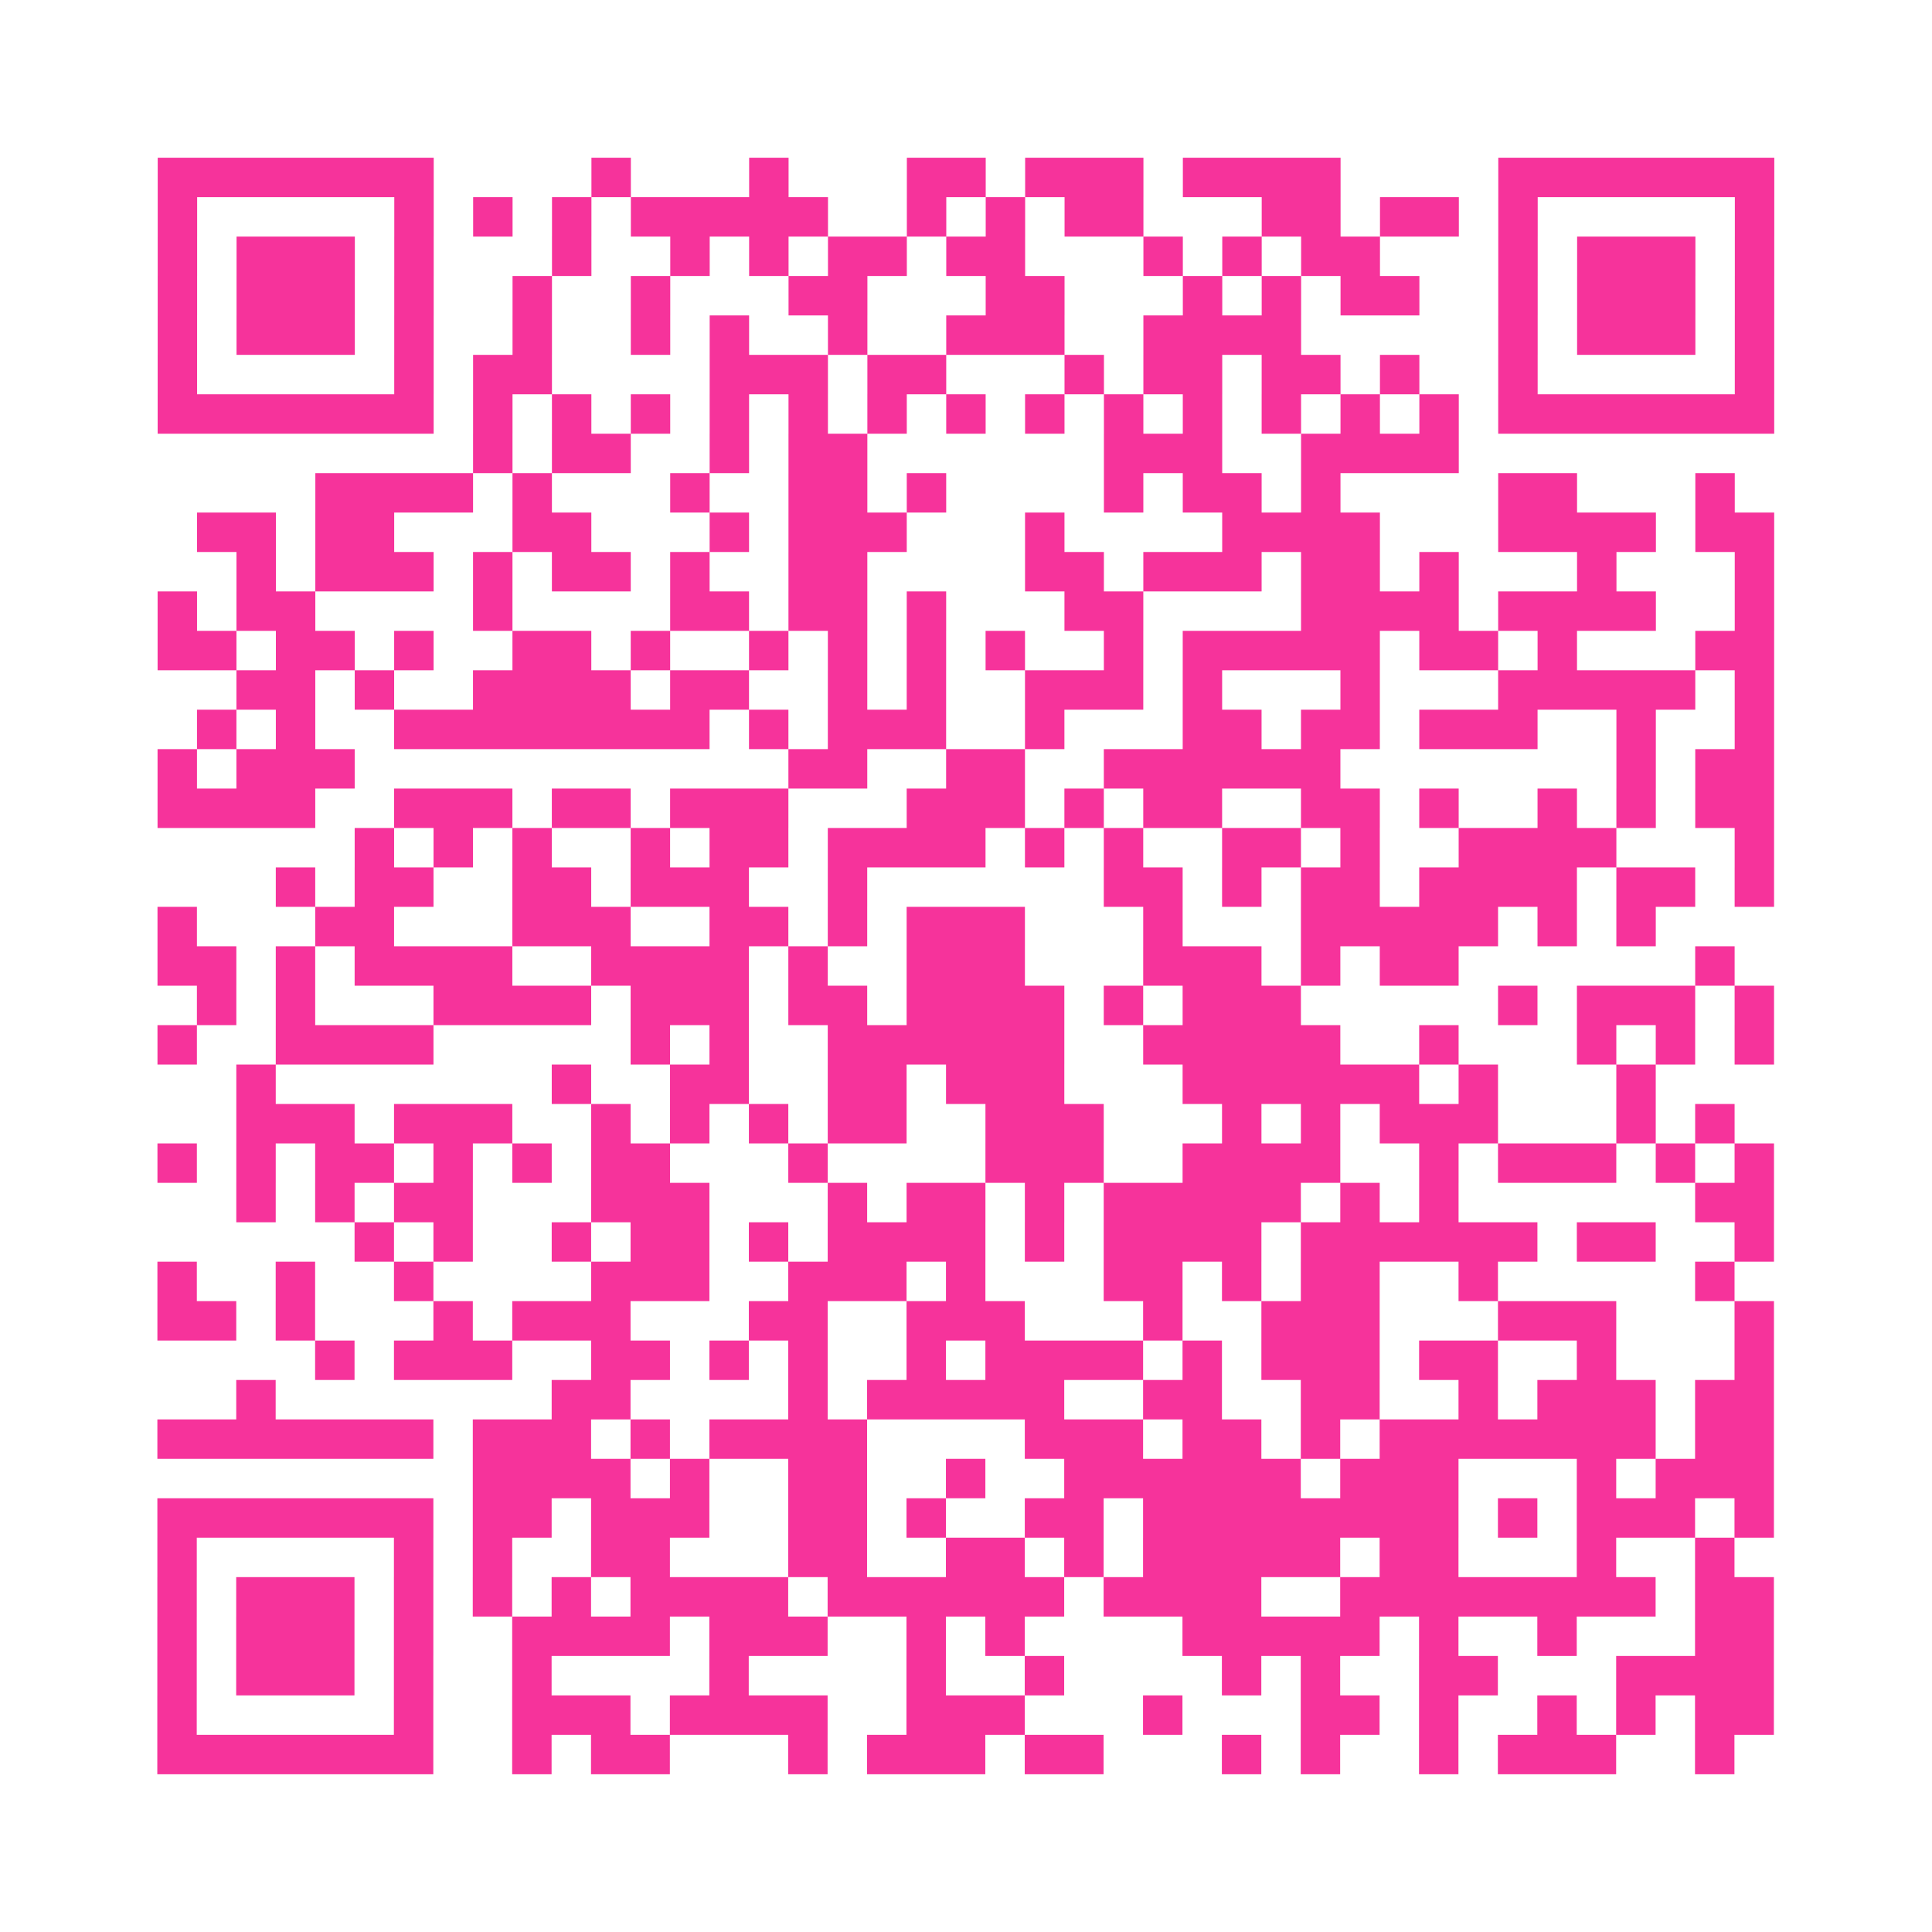
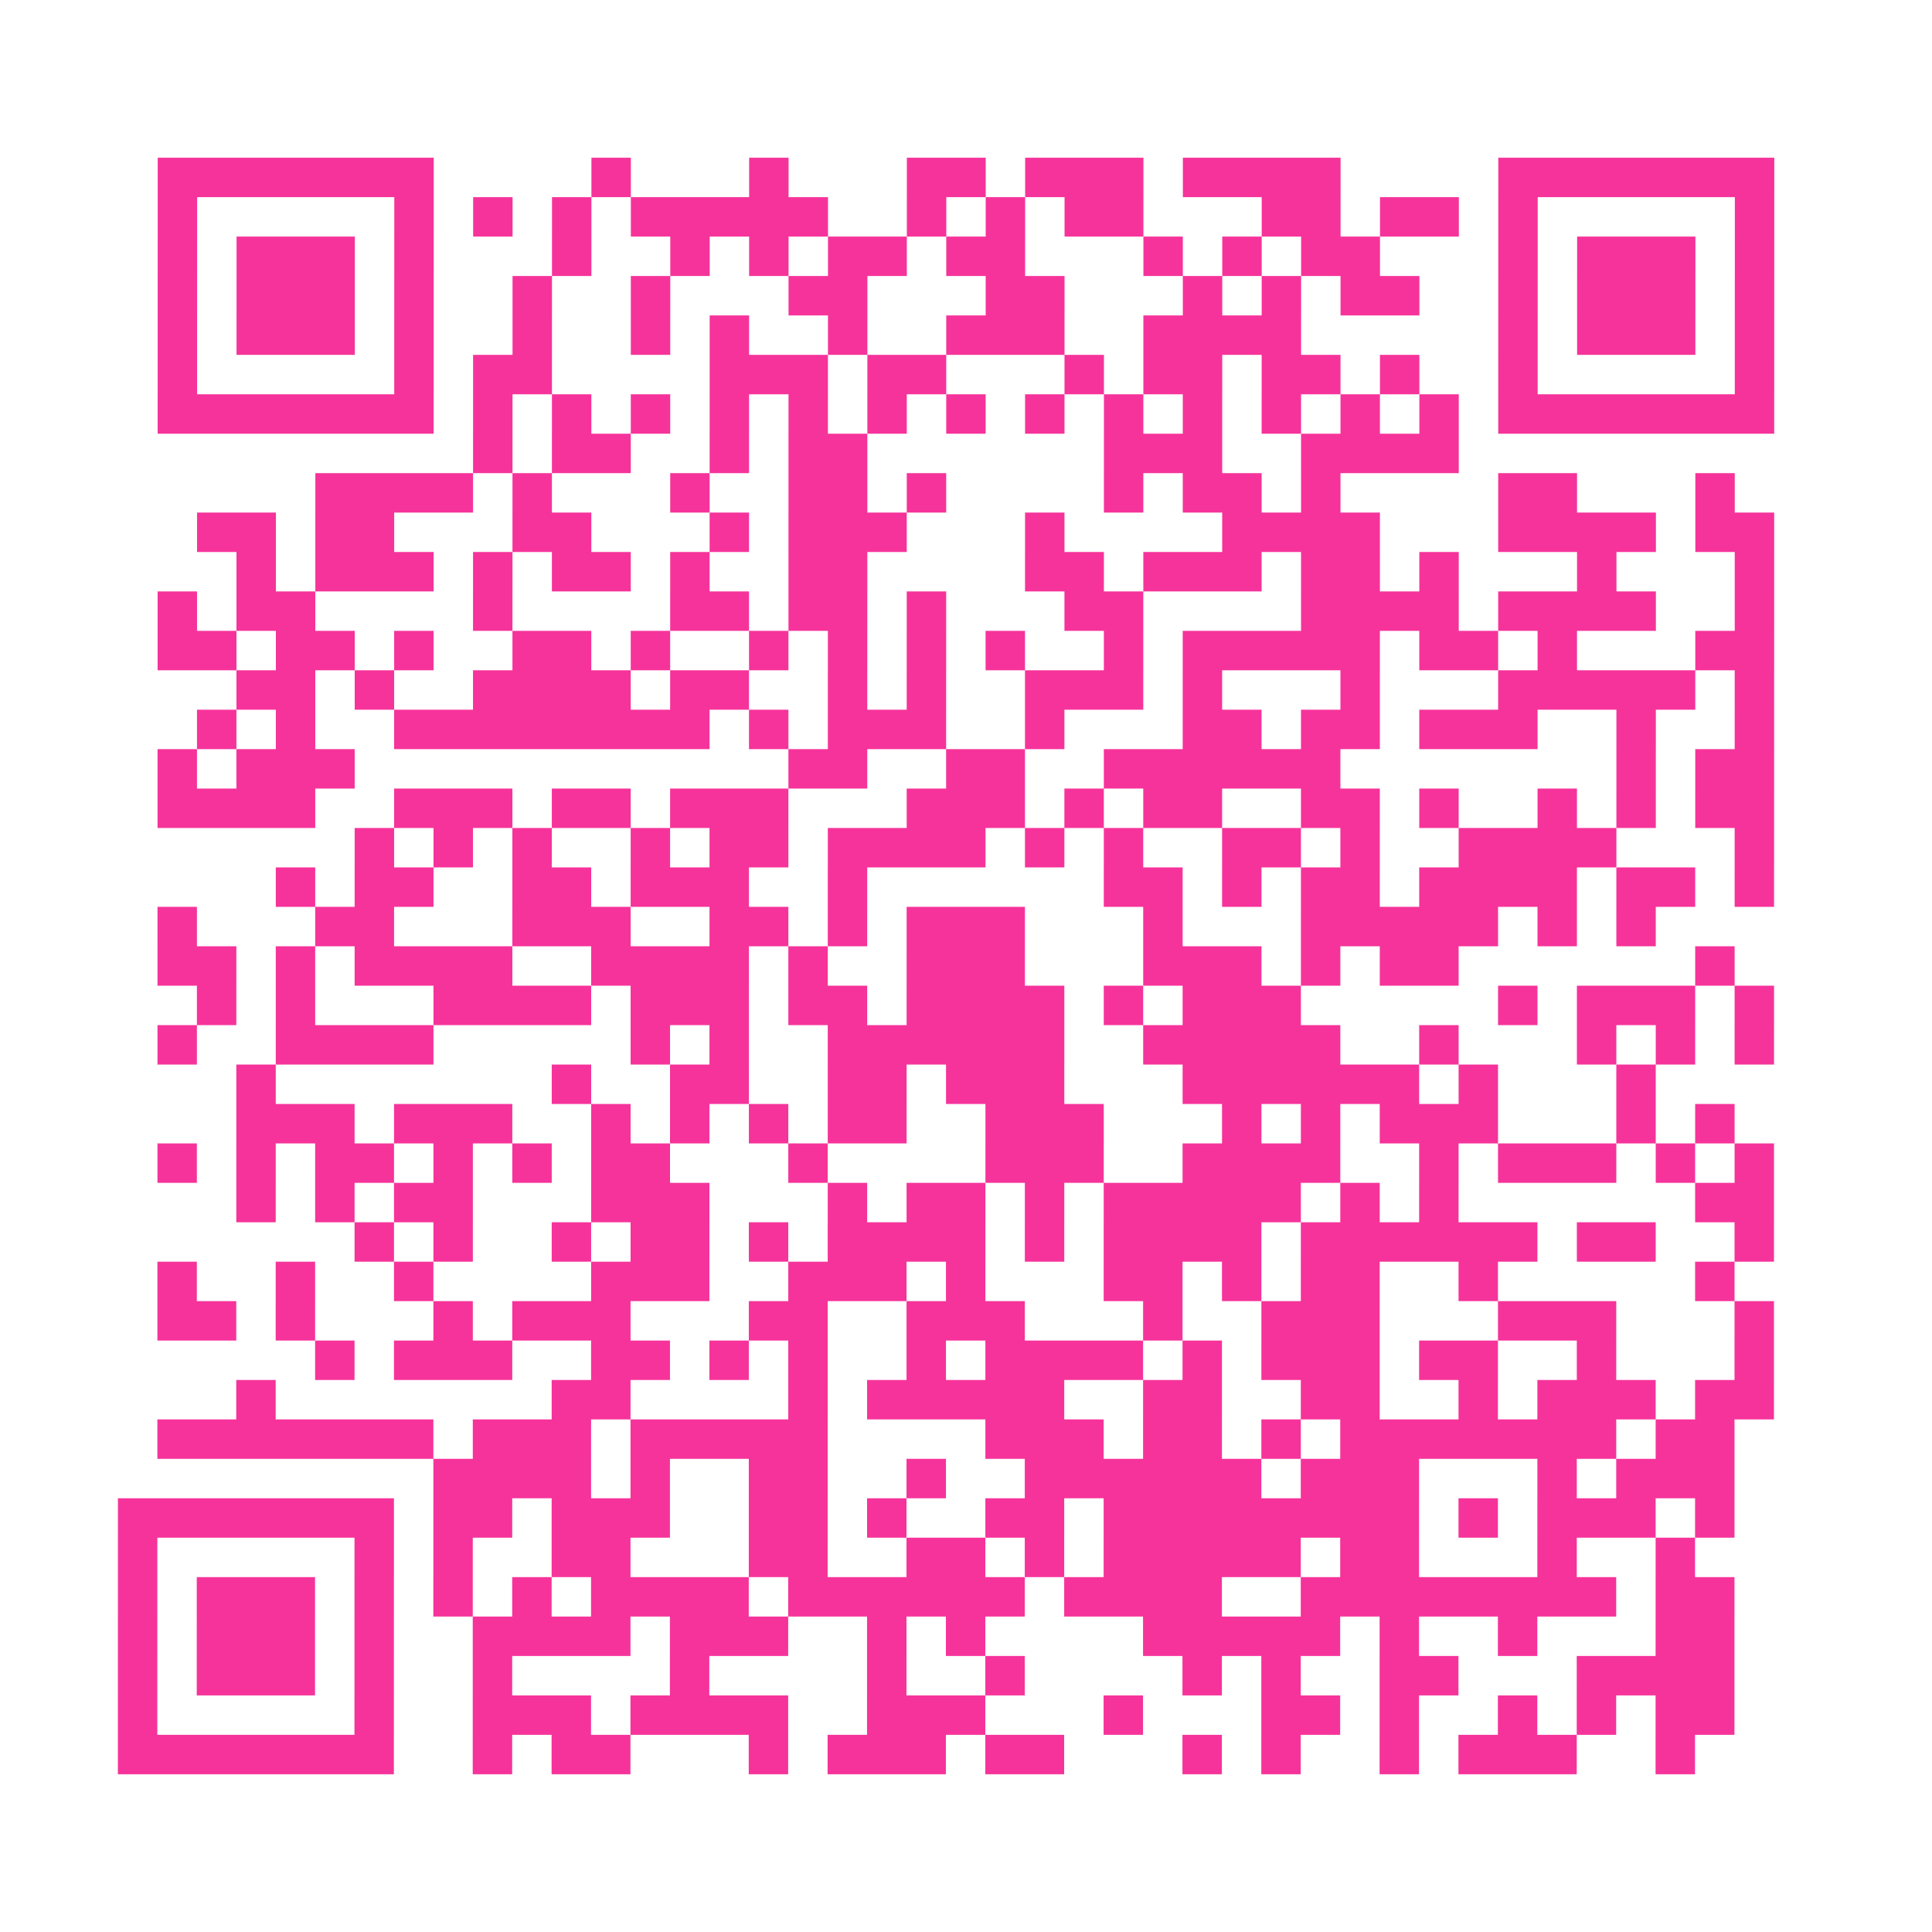
<svg xmlns="http://www.w3.org/2000/svg" viewBox="0 0 49 49" class="pyqrcode">
-   <path fill="transparent" d="M0 0h49v49h-49z" />
-   <path stroke="#f6339b" class="pyqrline" d="M4 4.5h7m4 0h1m3 0h1m3 0h2m1 0h3m1 0h4m4 0h7m-41 1h1m5 0h1m1 0h1m1 0h1m1 0h5m2 0h1m1 0h1m1 0h2m3 0h2m1 0h2m1 0h1m5 0h1m-41 1h1m1 0h3m1 0h1m3 0h1m2 0h1m1 0h1m1 0h2m1 0h2m3 0h1m1 0h1m1 0h2m3 0h1m1 0h3m1 0h1m-41 1h1m1 0h3m1 0h1m2 0h1m2 0h1m3 0h2m3 0h2m3 0h1m1 0h1m1 0h2m2 0h1m1 0h3m1 0h1m-41 1h1m1 0h3m1 0h1m2 0h1m2 0h1m1 0h1m2 0h1m2 0h3m2 0h4m5 0h1m1 0h3m1 0h1m-41 1h1m5 0h1m1 0h2m4 0h3m1 0h2m3 0h1m1 0h2m1 0h2m1 0h1m2 0h1m5 0h1m-41 1h7m1 0h1m1 0h1m1 0h1m1 0h1m1 0h1m1 0h1m1 0h1m1 0h1m1 0h1m1 0h1m1 0h1m1 0h1m1 0h1m1 0h7m-33 1h1m1 0h2m2 0h1m1 0h2m6 0h3m2 0h4m-29 1h4m1 0h1m3 0h1m2 0h2m1 0h1m4 0h1m1 0h2m1 0h1m4 0h2m3 0h1m-39 1h2m1 0h2m3 0h2m3 0h1m1 0h3m3 0h1m4 0h4m3 0h4m1 0h2m-39 1h1m1 0h3m1 0h1m1 0h2m1 0h1m2 0h2m4 0h2m1 0h3m1 0h2m1 0h1m3 0h1m3 0h1m-41 1h1m1 0h2m4 0h1m4 0h2m1 0h2m1 0h1m3 0h2m4 0h4m1 0h4m2 0h1m-41 1h2m1 0h2m1 0h1m2 0h2m1 0h1m2 0h1m1 0h1m1 0h1m1 0h1m2 0h1m1 0h5m1 0h2m1 0h1m3 0h2m-39 1h2m1 0h1m2 0h4m1 0h2m2 0h1m1 0h1m2 0h3m1 0h1m3 0h1m3 0h5m1 0h1m-40 1h1m1 0h1m2 0h8m1 0h1m1 0h3m2 0h1m3 0h2m1 0h2m1 0h3m2 0h1m2 0h1m-41 1h1m1 0h3m11 0h2m2 0h2m2 0h6m7 0h1m1 0h2m-41 1h4m2 0h3m1 0h2m1 0h3m3 0h3m1 0h1m1 0h2m2 0h2m1 0h1m2 0h1m1 0h1m1 0h2m-36 1h1m1 0h1m1 0h1m2 0h1m1 0h2m1 0h4m1 0h1m1 0h1m2 0h2m1 0h1m2 0h4m3 0h1m-38 1h1m1 0h2m2 0h2m1 0h3m2 0h1m6 0h2m1 0h1m1 0h2m1 0h4m1 0h2m1 0h1m-41 1h1m3 0h2m3 0h3m2 0h2m1 0h1m1 0h3m3 0h1m3 0h5m1 0h1m1 0h1m-38 1h2m1 0h1m1 0h4m2 0h4m1 0h1m2 0h3m3 0h3m1 0h1m1 0h2m6 0h1m-39 1h1m1 0h1m3 0h4m1 0h3m1 0h2m1 0h4m1 0h1m1 0h3m5 0h1m1 0h3m1 0h1m-41 1h1m2 0h4m5 0h1m1 0h1m2 0h6m2 0h5m2 0h1m3 0h1m1 0h1m1 0h1m-39 1h1m7 0h1m2 0h2m2 0h2m1 0h3m3 0h6m1 0h1m3 0h1m-36 1h3m1 0h3m2 0h1m1 0h1m1 0h1m1 0h2m2 0h3m3 0h1m1 0h1m1 0h3m3 0h1m1 0h1m-40 1h1m1 0h1m1 0h2m1 0h1m1 0h1m1 0h2m3 0h1m4 0h3m2 0h4m2 0h1m1 0h3m1 0h1m1 0h1m-39 1h1m1 0h1m1 0h2m3 0h3m3 0h1m1 0h2m1 0h1m1 0h5m1 0h1m1 0h1m6 0h2m-36 1h1m1 0h1m2 0h1m1 0h2m1 0h1m1 0h4m1 0h1m1 0h4m1 0h6m1 0h2m2 0h1m-41 1h1m2 0h1m2 0h1m4 0h3m2 0h3m1 0h1m3 0h2m1 0h1m1 0h2m2 0h1m5 0h1m-40 1h2m1 0h1m3 0h1m1 0h3m3 0h2m2 0h3m3 0h1m2 0h3m3 0h3m3 0h1m-37 1h1m1 0h3m2 0h2m1 0h1m1 0h1m2 0h1m1 0h4m1 0h1m1 0h3m1 0h2m2 0h1m3 0h1m-39 1h1m7 0h2m4 0h1m1 0h5m2 0h2m2 0h2m2 0h1m1 0h3m1 0h2m-41 1h7m1 0h3m1 0h1m1 0h4m4 0h3m1 0h2m1 0h1m1 0h7m1 0h2m-33 1h4m1 0h1m2 0h2m2 0h1m2 0h6m1 0h3m3 0h1m1 0h3m-41 1h7m1 0h2m1 0h3m2 0h2m1 0h1m2 0h2m1 0h8m1 0h1m1 0h3m1 0h1m-41 1h1m5 0h1m1 0h1m2 0h2m3 0h2m2 0h2m1 0h1m1 0h5m1 0h2m3 0h1m2 0h1m-40 1h1m1 0h3m1 0h1m1 0h1m1 0h1m1 0h4m1 0h6m1 0h4m2 0h8m1 0h2m-41 1h1m1 0h3m1 0h1m2 0h4m1 0h3m2 0h1m1 0h1m4 0h5m1 0h1m2 0h1m3 0h2m-41 1h1m1 0h3m1 0h1m2 0h1m4 0h1m4 0h1m2 0h1m4 0h1m1 0h1m2 0h2m3 0h4m-41 1h1m5 0h1m2 0h3m1 0h4m2 0h3m3 0h1m3 0h2m1 0h1m2 0h1m1 0h1m1 0h2m-41 1h7m2 0h1m1 0h2m3 0h1m1 0h3m1 0h2m3 0h1m1 0h1m2 0h1m1 0h3m2 0h1" />
+   <path stroke="#f6339b" class="pyqrline" d="M4 4.5h7m4 0h1m3 0h1m3 0h2m1 0h3m1 0h4m4 0h7m-41 1h1m5 0h1m1 0h1m1 0h1m1 0h5m2 0h1m1 0h1m1 0h2m3 0h2m1 0h2m1 0h1m5 0h1m-41 1h1m1 0h3m1 0h1m3 0h1m2 0h1m1 0h1m1 0h2m1 0h2m3 0h1m1 0h1m1 0h2m3 0h1m1 0h3m1 0h1m-41 1h1m1 0h3m1 0h1m2 0h1m2 0h1m3 0h2m3 0h2m3 0h1m1 0h1m1 0h2m2 0h1m1 0h3m1 0h1m-41 1h1m1 0h3m1 0h1m2 0h1m2 0h1m1 0h1m2 0h1m2 0h3m2 0h4m5 0h1m1 0h3m1 0h1m-41 1h1m5 0h1m1 0h2m4 0h3m1 0h2m3 0h1m1 0h2m1 0h2m1 0h1m2 0h1m5 0h1m-41 1h7m1 0h1m1 0h1m1 0h1m1 0h1m1 0h1m1 0h1m1 0h1m1 0h1m1 0h1m1 0h1m1 0h1m1 0h1m1 0h1m1 0h7m-33 1h1m1 0h2m2 0h1m1 0h2m6 0h3m2 0h4m-29 1h4m1 0h1m3 0h1m2 0h2m1 0h1m4 0h1m1 0h2m1 0h1m4 0h2m3 0h1m-39 1h2m1 0h2m3 0h2m3 0h1m1 0h3m3 0h1m4 0h4m3 0h4m1 0h2m-39 1h1m1 0h3m1 0h1m1 0h2m1 0h1m2 0h2m4 0h2m1 0h3m1 0h2m1 0h1m3 0h1m3 0h1m-41 1h1m1 0h2m4 0h1m4 0h2m1 0h2m1 0h1m3 0h2m4 0h4m1 0h4m2 0h1m-41 1h2m1 0h2m1 0h1m2 0h2m1 0h1m2 0h1m1 0h1m1 0h1m1 0h1m2 0h1m1 0h5m1 0h2m1 0h1m3 0h2m-39 1h2m1 0h1m2 0h4m1 0h2m2 0h1m1 0h1m2 0h3m1 0h1m3 0h1m3 0h5m1 0h1m-40 1h1m1 0h1m2 0h8m1 0h1m1 0h3m2 0h1m3 0h2m1 0h2m1 0h3m2 0h1m2 0h1m-41 1h1m1 0h3m11 0h2m2 0h2m2 0h6m7 0h1m1 0h2m-41 1h4m2 0h3m1 0h2m1 0h3m3 0h3m1 0h1m1 0h2m2 0h2m1 0h1m2 0h1m1 0h1m1 0h2m-36 1h1m1 0h1m1 0h1m2 0h1m1 0h2m1 0h4m1 0h1m1 0h1m2 0h2m1 0h1m2 0h4m3 0h1m-38 1h1m1 0h2m2 0h2m1 0h3m2 0h1m6 0h2m1 0h1m1 0h2m1 0h4m1 0h2m1 0h1m-41 1h1m3 0h2m3 0h3m2 0h2m1 0h1m1 0h3m3 0h1m3 0h5m1 0h1m1 0h1m-38 1h2m1 0h1m1 0h4m2 0h4m1 0h1m2 0h3m3 0h3m1 0h1m1 0h2m6 0h1m-39 1h1m1 0h1m3 0h4m1 0h3m1 0h2m1 0h4m1 0h1m1 0h3m5 0h1m1 0h3m1 0h1m-41 1h1m2 0h4m5 0h1m1 0h1m2 0h6m2 0h5m2 0h1m3 0h1m1 0h1m1 0h1m-39 1h1m7 0h1m2 0h2m2 0h2m1 0h3m3 0h6m1 0h1m3 0h1m-36 1h3m1 0h3m2 0h1m1 0h1m1 0h1m1 0h2m2 0h3m3 0h1m1 0h1m1 0h3m3 0h1m1 0h1m-40 1h1m1 0h1m1 0h2m1 0h1m1 0h1m1 0h2m3 0h1m4 0h3m2 0h4m2 0h1m1 0h3m1 0h1m1 0h1m-39 1h1m1 0h1m1 0h2m3 0h3m3 0h1m1 0h2m1 0h1m1 0h5m1 0h1m1 0h1m6 0h2m-36 1h1m1 0h1m2 0h1m1 0h2m1 0h1m1 0h4m1 0h1m1 0h4m1 0h6m1 0h2m2 0h1m-41 1h1m2 0h1m2 0h1m4 0h3m2 0h3m1 0h1m3 0h2m1 0h1m1 0h2m2 0h1m5 0h1m-40 1h2m1 0h1m3 0h1m1 0h3m3 0h2m2 0h3m3 0h1m2 0h3m3 0h3m3 0h1m-37 1h1m1 0h3m2 0h2m1 0h1m1 0h1m2 0h1m1 0h4m1 0h1m1 0h3m1 0h2m2 0h1m3 0h1m-39 1h1m7 0h2m4 0h1m1 0h5m2 0h2m2 0h2m2 0h1m1 0h3m1 0h2m-41 1h7m1 0h3m1 0h1h4m4 0h3m1 0h2m1 0h1m1 0h7m1 0h2m-33 1h4m1 0h1m2 0h2m2 0h1m2 0h6m1 0h3m3 0h1m1 0h3m-41 1h7m1 0h2m1 0h3m2 0h2m1 0h1m2 0h2m1 0h8m1 0h1m1 0h3m1 0h1m-41 1h1m5 0h1m1 0h1m2 0h2m3 0h2m2 0h2m1 0h1m1 0h5m1 0h2m3 0h1m2 0h1m-40 1h1m1 0h3m1 0h1m1 0h1m1 0h1m1 0h4m1 0h6m1 0h4m2 0h8m1 0h2m-41 1h1m1 0h3m1 0h1m2 0h4m1 0h3m2 0h1m1 0h1m4 0h5m1 0h1m2 0h1m3 0h2m-41 1h1m1 0h3m1 0h1m2 0h1m4 0h1m4 0h1m2 0h1m4 0h1m1 0h1m2 0h2m3 0h4m-41 1h1m5 0h1m2 0h3m1 0h4m2 0h3m3 0h1m3 0h2m1 0h1m2 0h1m1 0h1m1 0h2m-41 1h7m2 0h1m1 0h2m3 0h1m1 0h3m1 0h2m3 0h1m1 0h1m2 0h1m1 0h3m2 0h1" />
</svg>